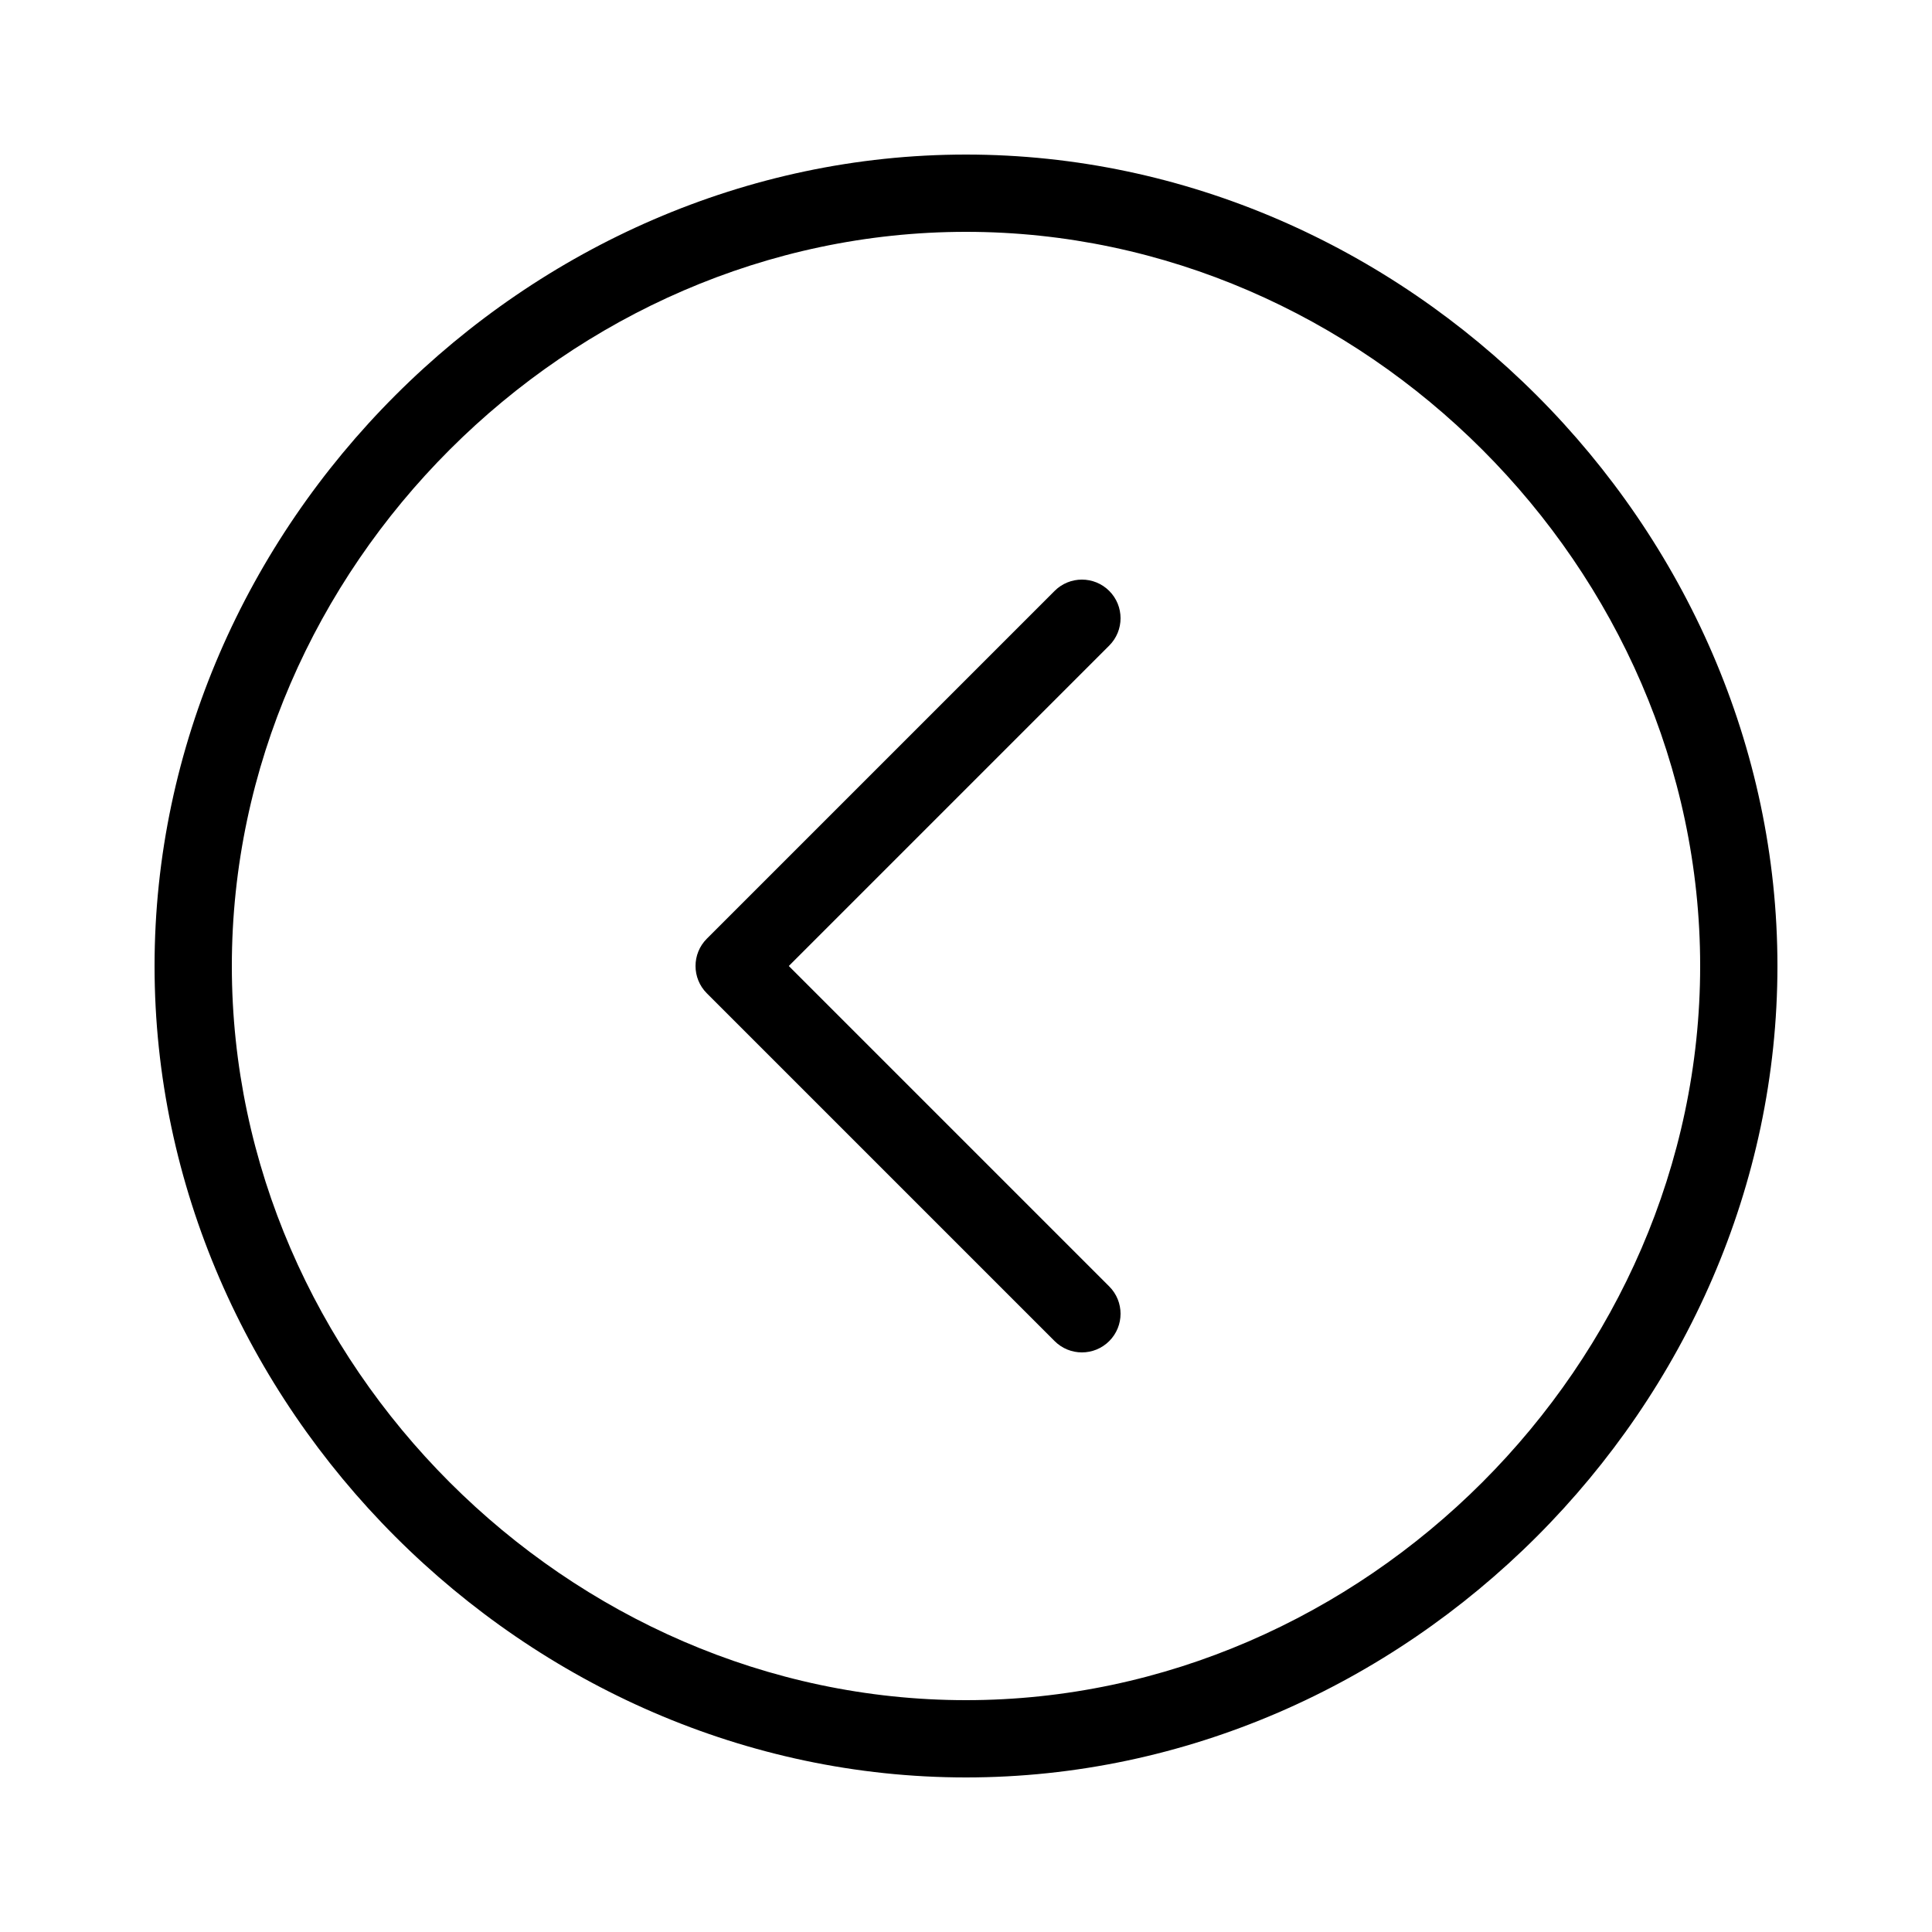
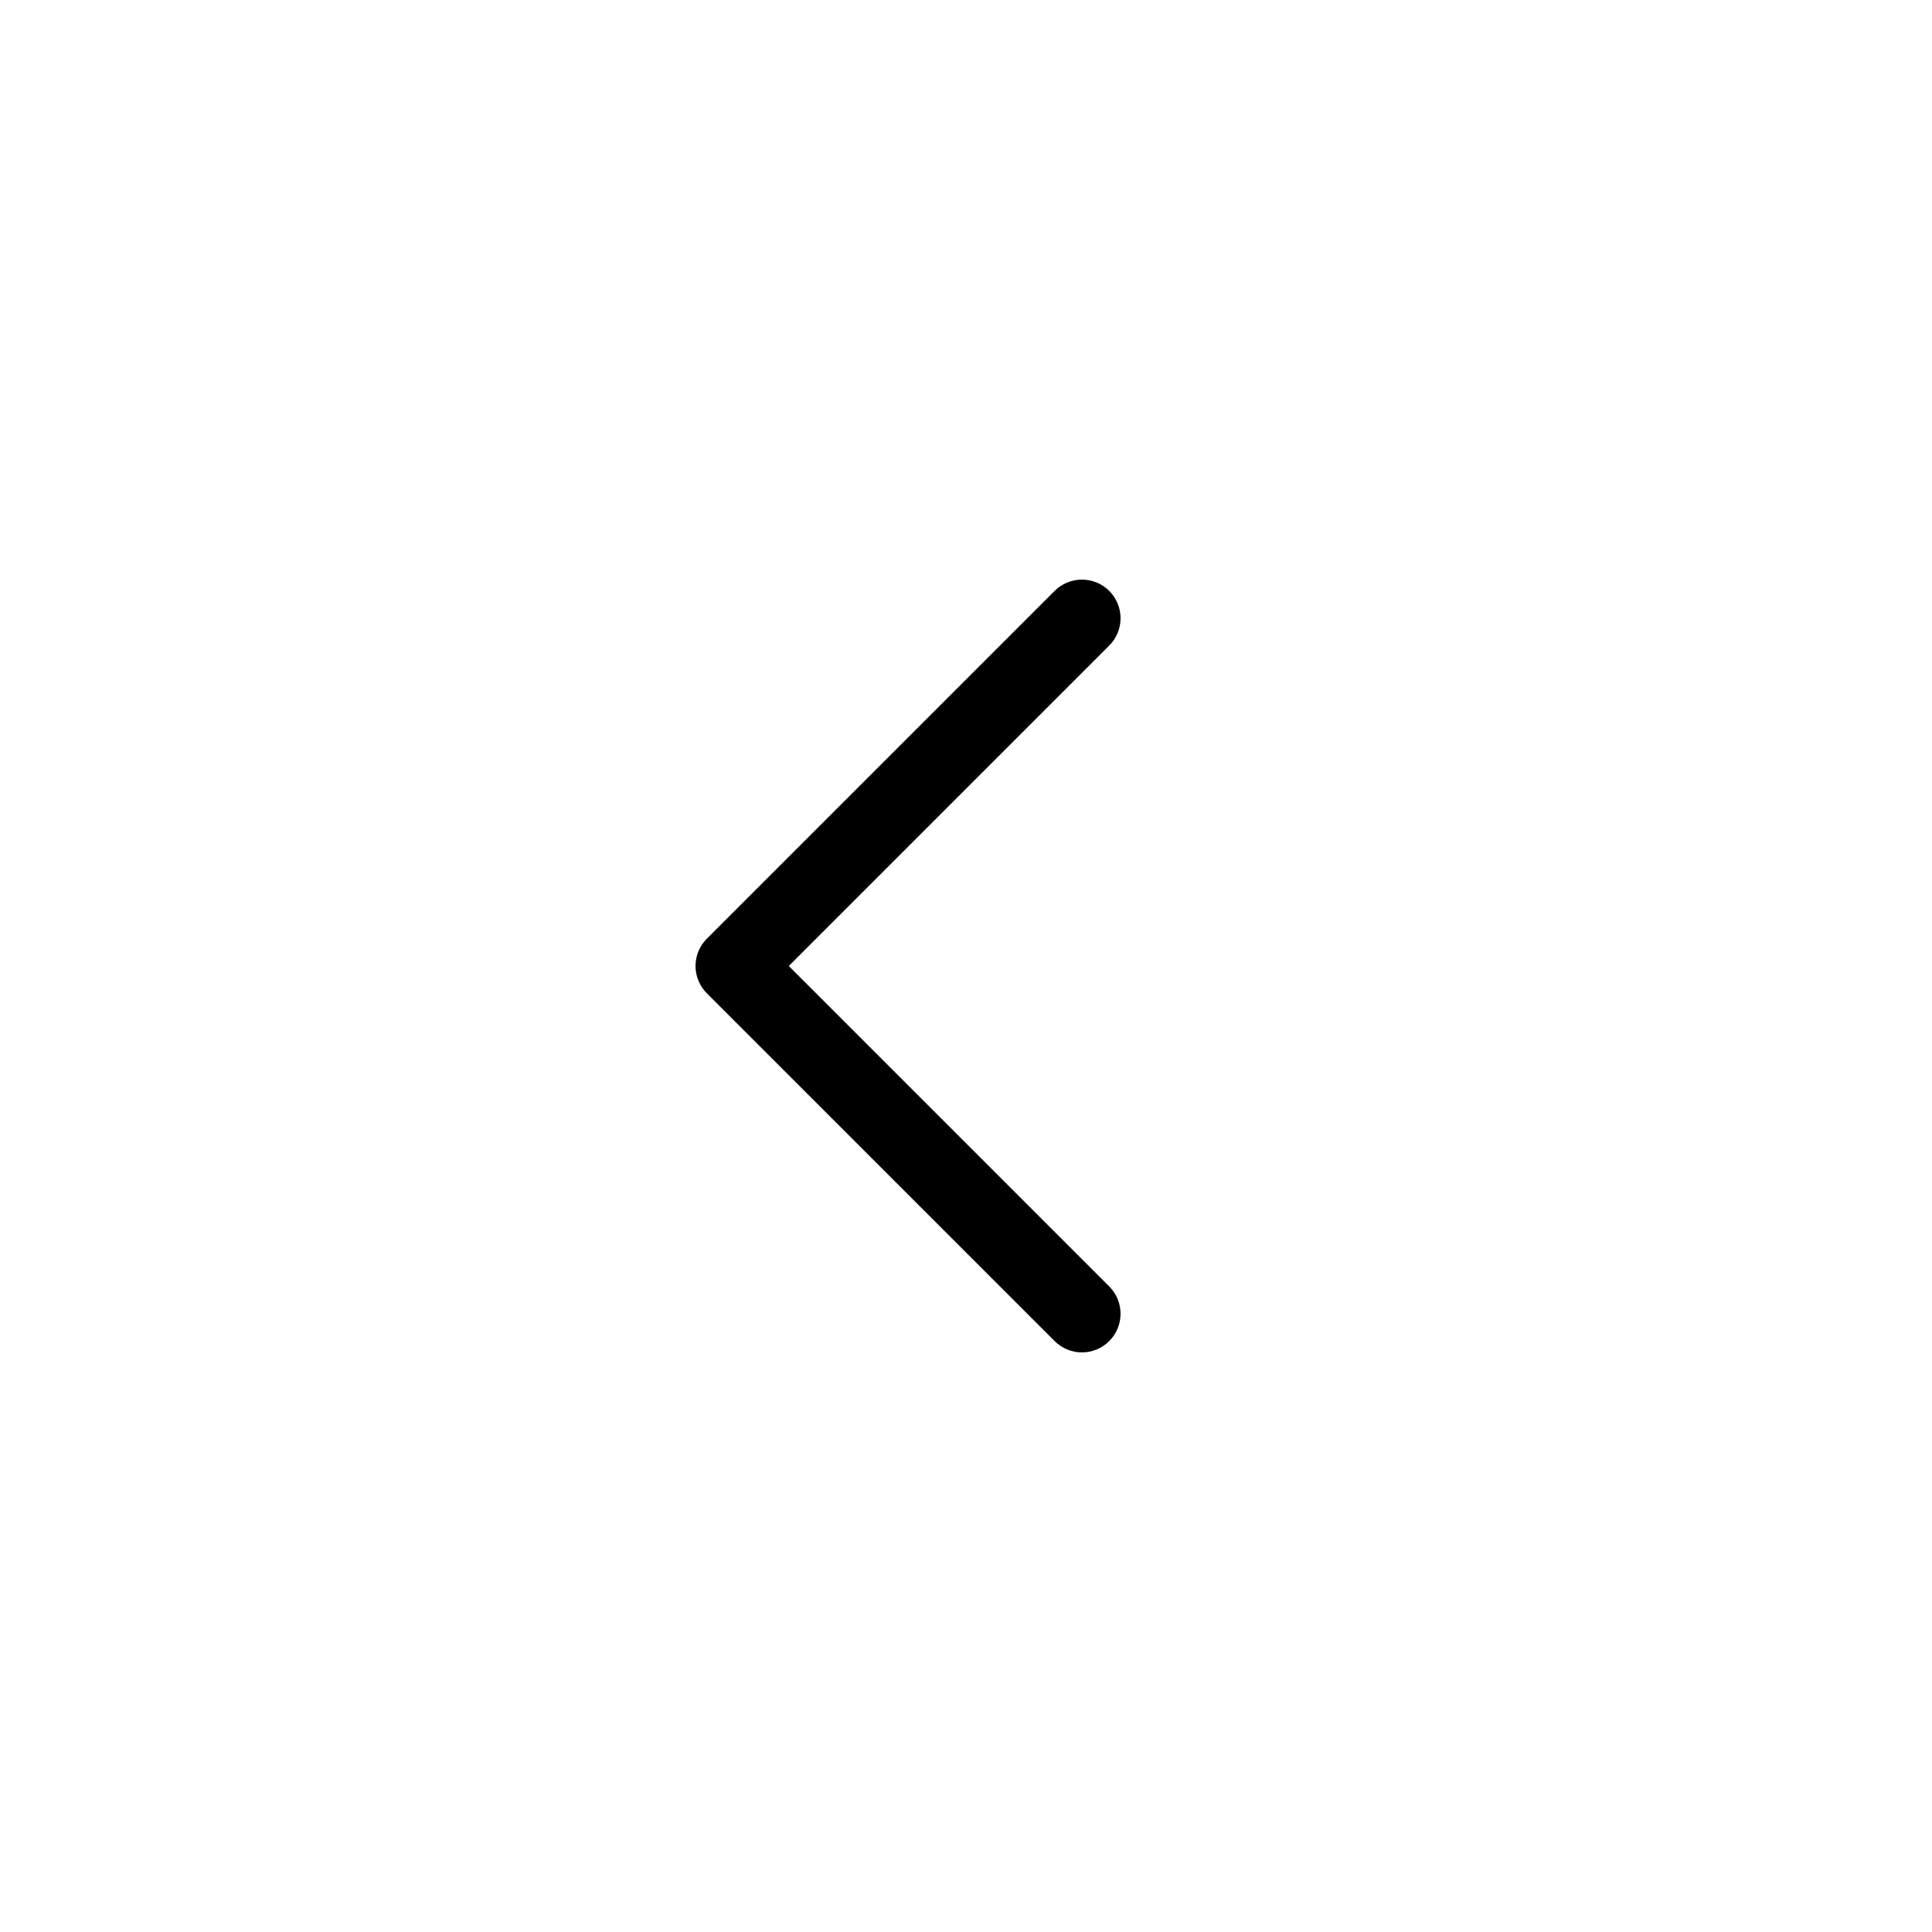
<svg xmlns="http://www.w3.org/2000/svg" version="1.1" x="0px" y="0px" viewBox="0 0 100 100" enable-background="new 0 0 100 100" xml:space="preserve">
  <path fill="#000000" d="M57.414,30.586c-0.781-0.781-2.047-0.781-2.828,0l-18,18c-0.781,0.781-0.781,2.047,0,2.828l18,18  C54.977,69.805,55.488,70,56,70s1.023-0.195,1.414-0.586c0.781-0.781,0.781-2.047,0-2.828L40.828,50l16.586-16.586  C58.195,32.633,58.195,31.367,57.414,30.586z" />
-   <path fill="#000000" d="M50,8C27.233,8,8,27.233,8,50s19.233,42,42,42s42-19.233,42-42S72.767,8,50,8z M50,88  c-20.598,0-38-17.402-38-38s17.402-38,38-38s38,17.402,38,38S70.598,88,50,88z" />
</svg>